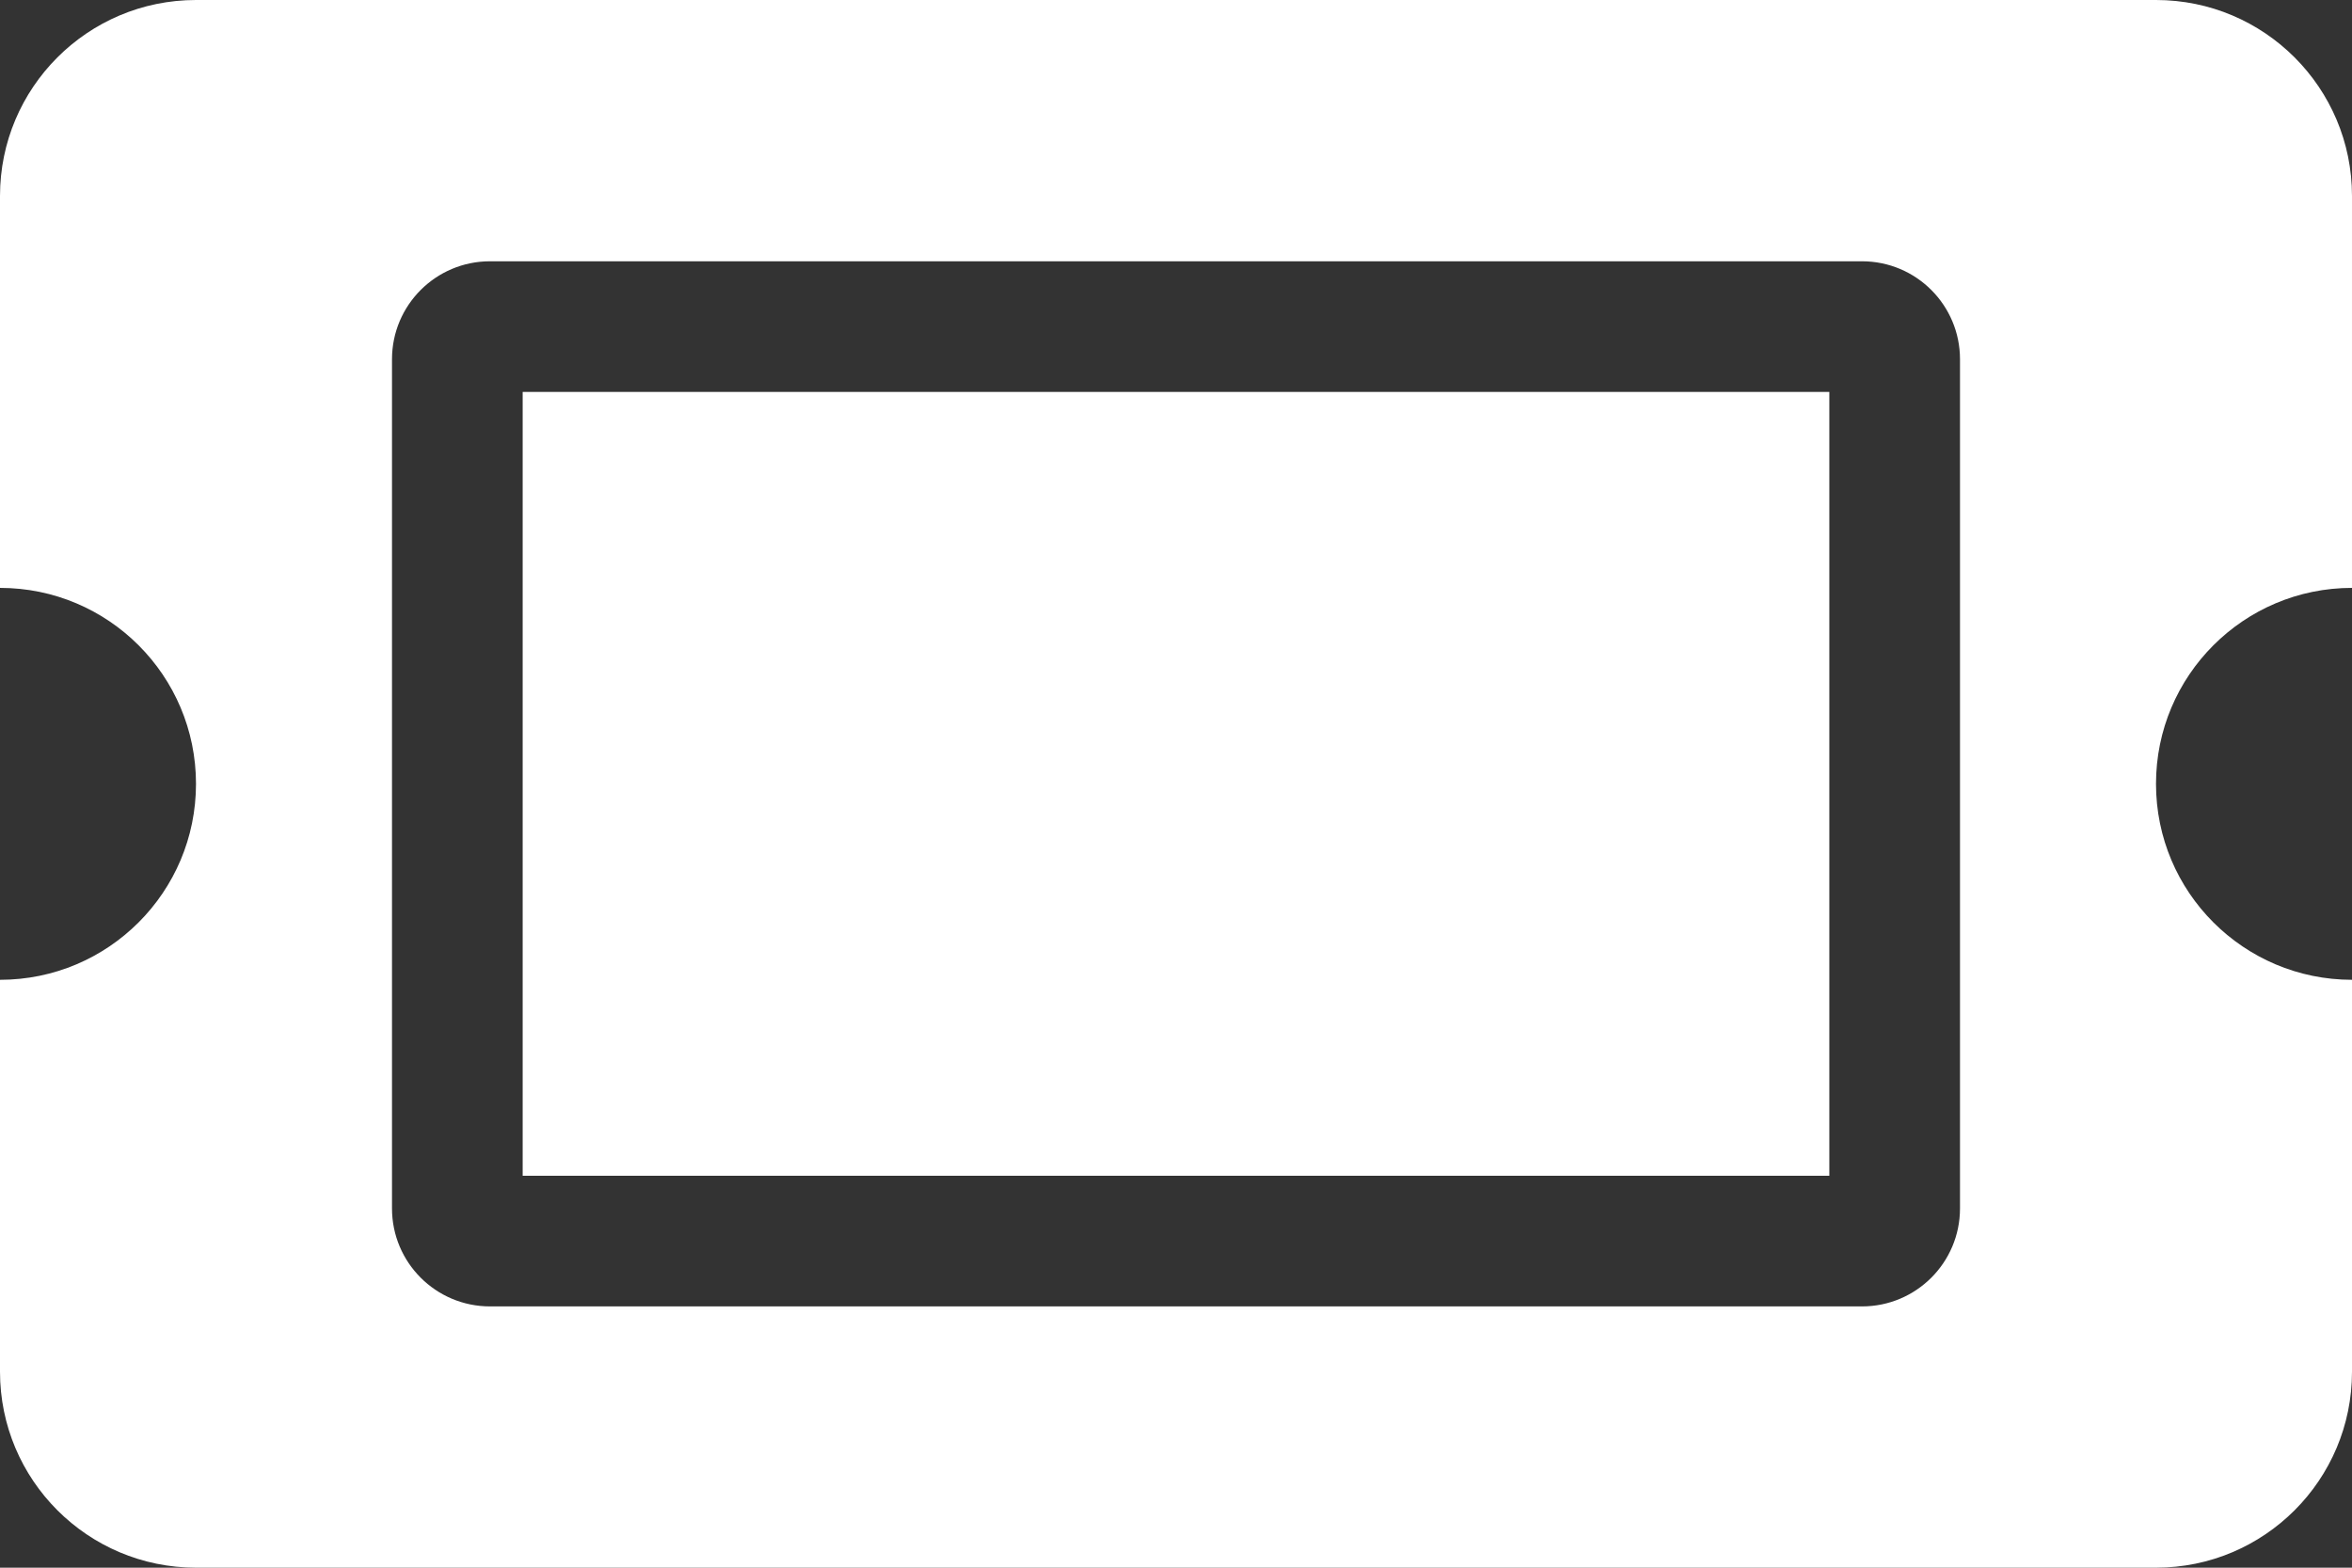
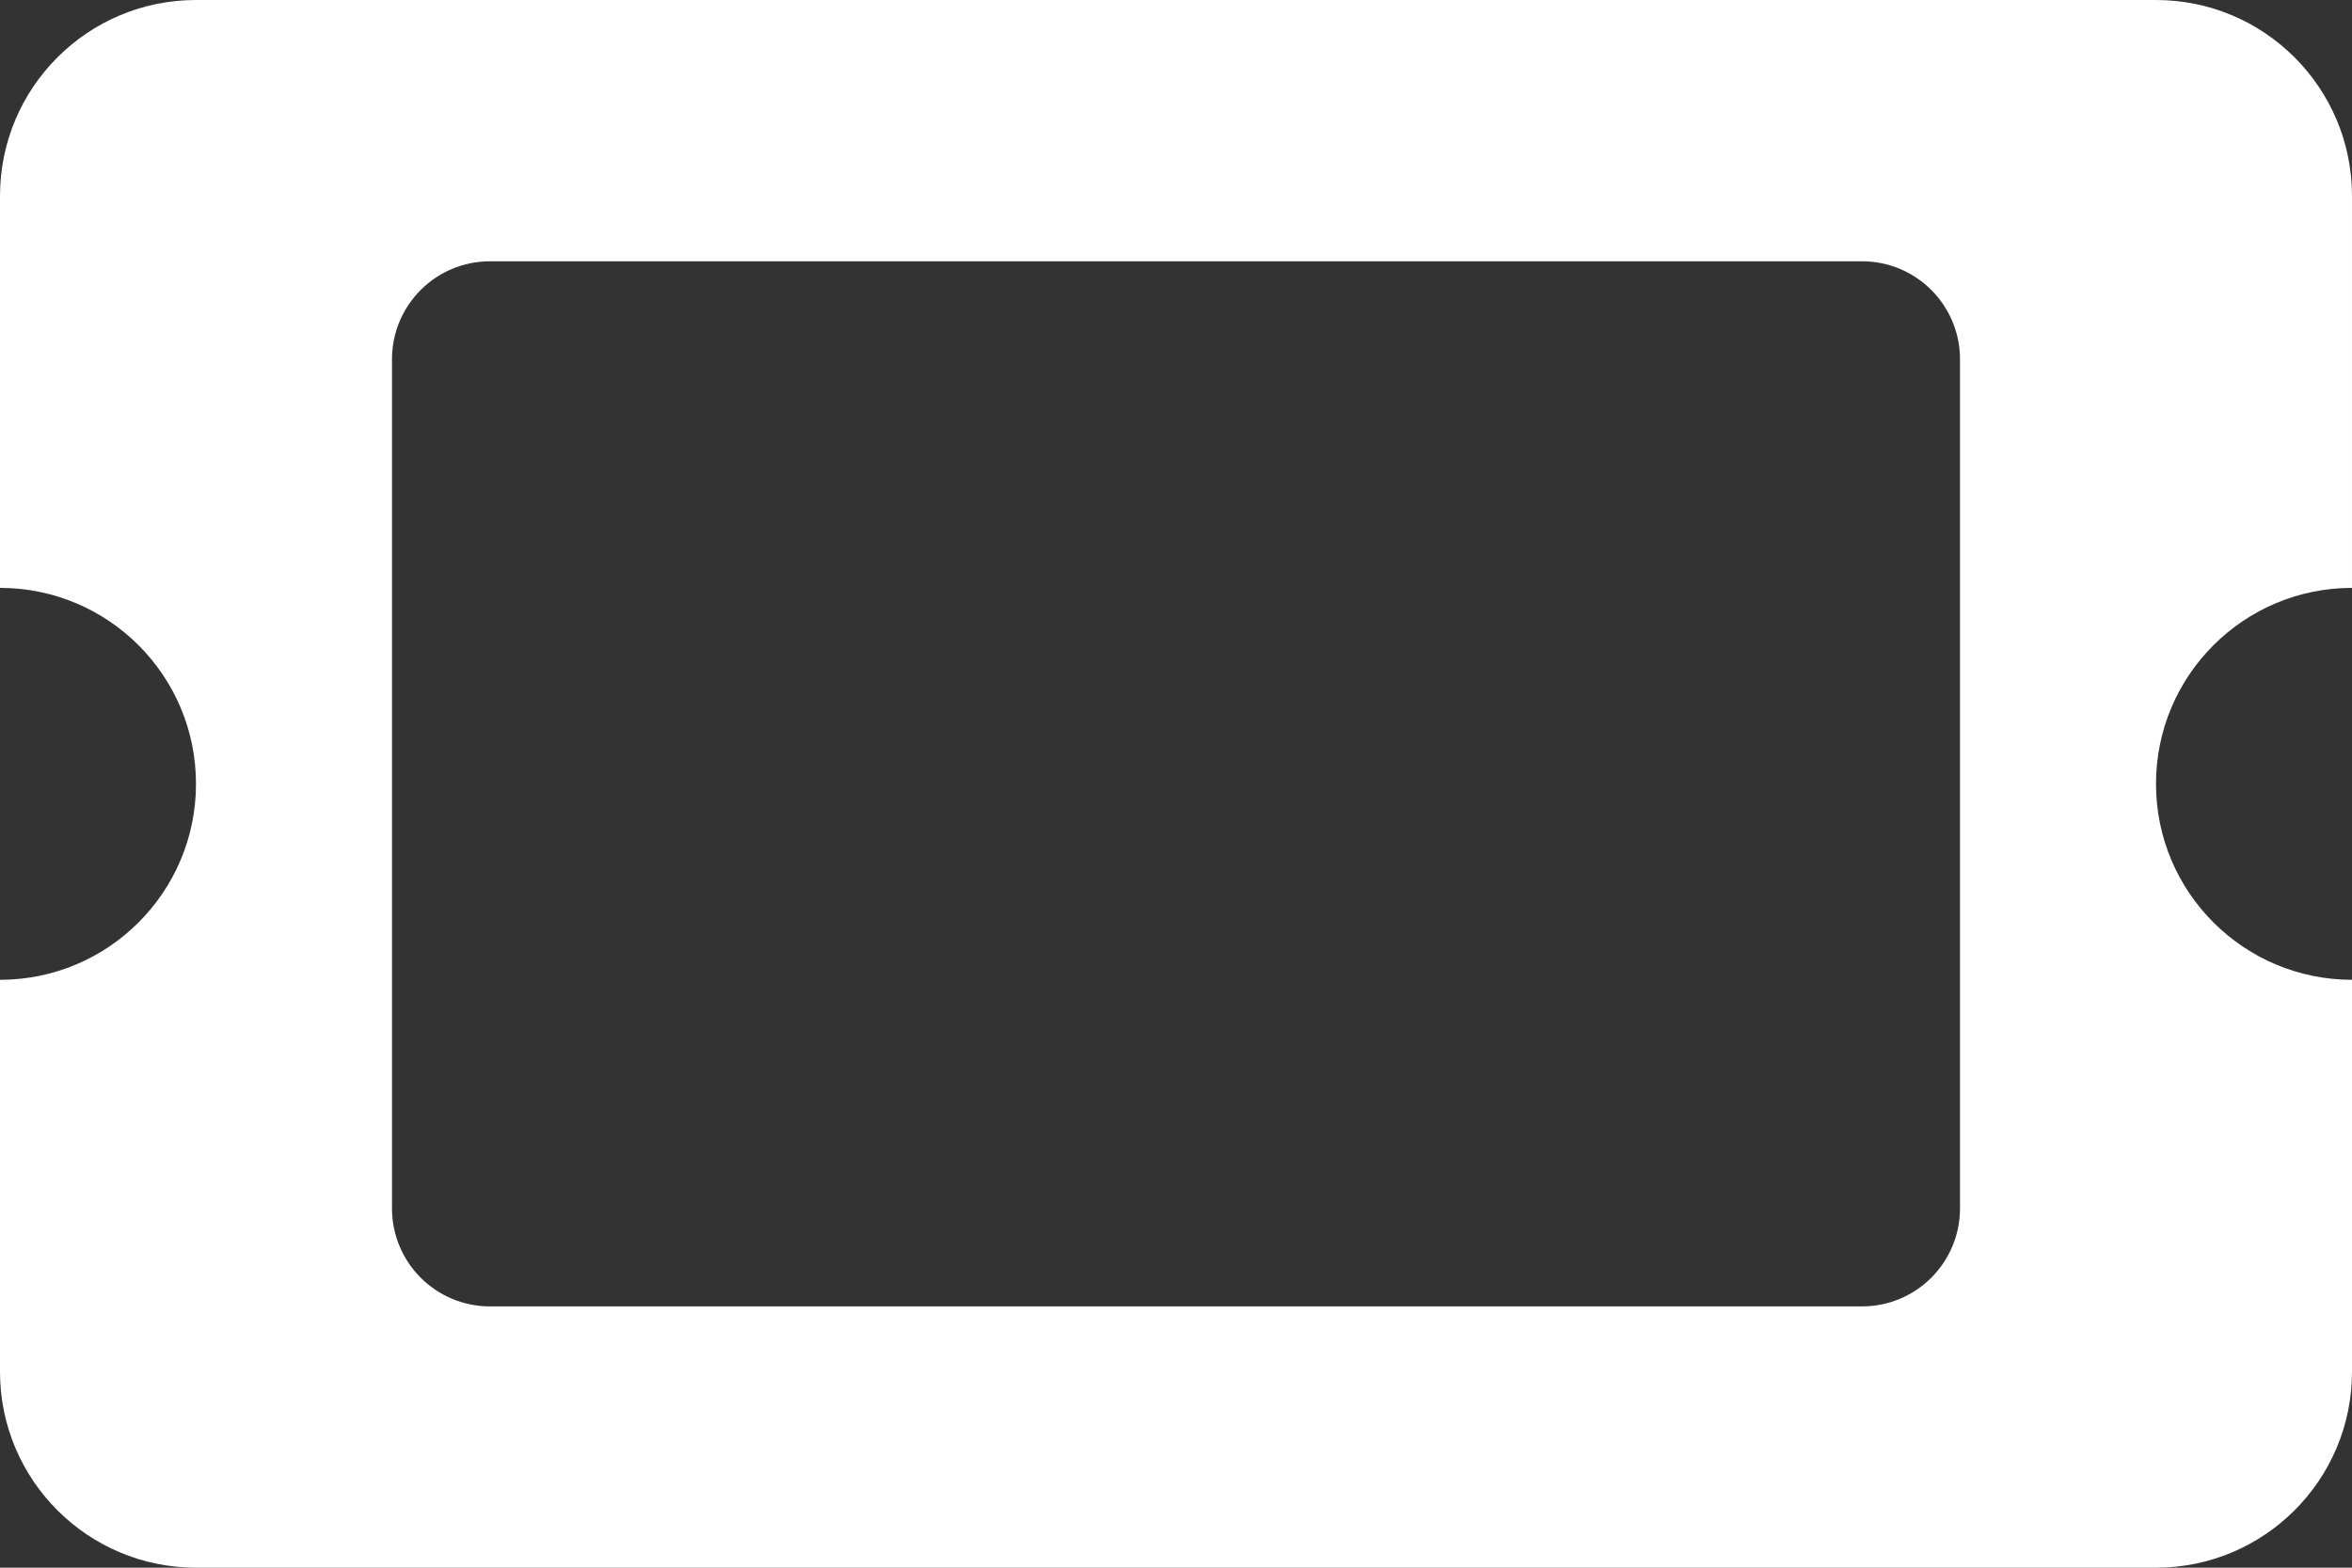
<svg xmlns="http://www.w3.org/2000/svg" version="1.1" id="Layer_1" x="0px" y="0px" width="576px" height="384px" viewBox="0 0 576 384" enable-background="new 0 0 576 384" xml:space="preserve" fill="#ffffff">
  <rect x="0" y="0" width="576" height="384" fill="#333333" stroke="none" />
  <g>
-     <path d="M128,96h320v192H128V96z M528,192c0,26.51,21.49,48,48,48v96c0,26.51-21.49,48-48,48H48   c-26.51,0-48-21.49-48-48v-96c26.51,0,48-21.49,48-48s-21.49-48-48-48V48C0,21.49,21.49,0,48,0h480c26.51,0,48,21.49,48,48v96   C549.49,144,528,165.49,528,192 M480,88c0-13.255-10.745-24-24-24H120c-13.255,0-24,10.745-24,24v208c0,13.255,10.745,24,24,24h336   c13.255,0,24-10.745,24-24V88z" />
+     <path d="M128,96h320v192V96z M528,192c0,26.51,21.49,48,48,48v96c0,26.51-21.49,48-48,48H48   c-26.51,0-48-21.49-48-48v-96c26.51,0,48-21.49,48-48s-21.49-48-48-48V48C0,21.49,21.49,0,48,0h480c26.51,0,48,21.49,48,48v96   C549.49,144,528,165.49,528,192 M480,88c0-13.255-10.745-24-24-24H120c-13.255,0-24,10.745-24,24v208c0,13.255,10.745,24,24,24h336   c13.255,0,24-10.745,24-24V88z" />
  </g>
</svg>